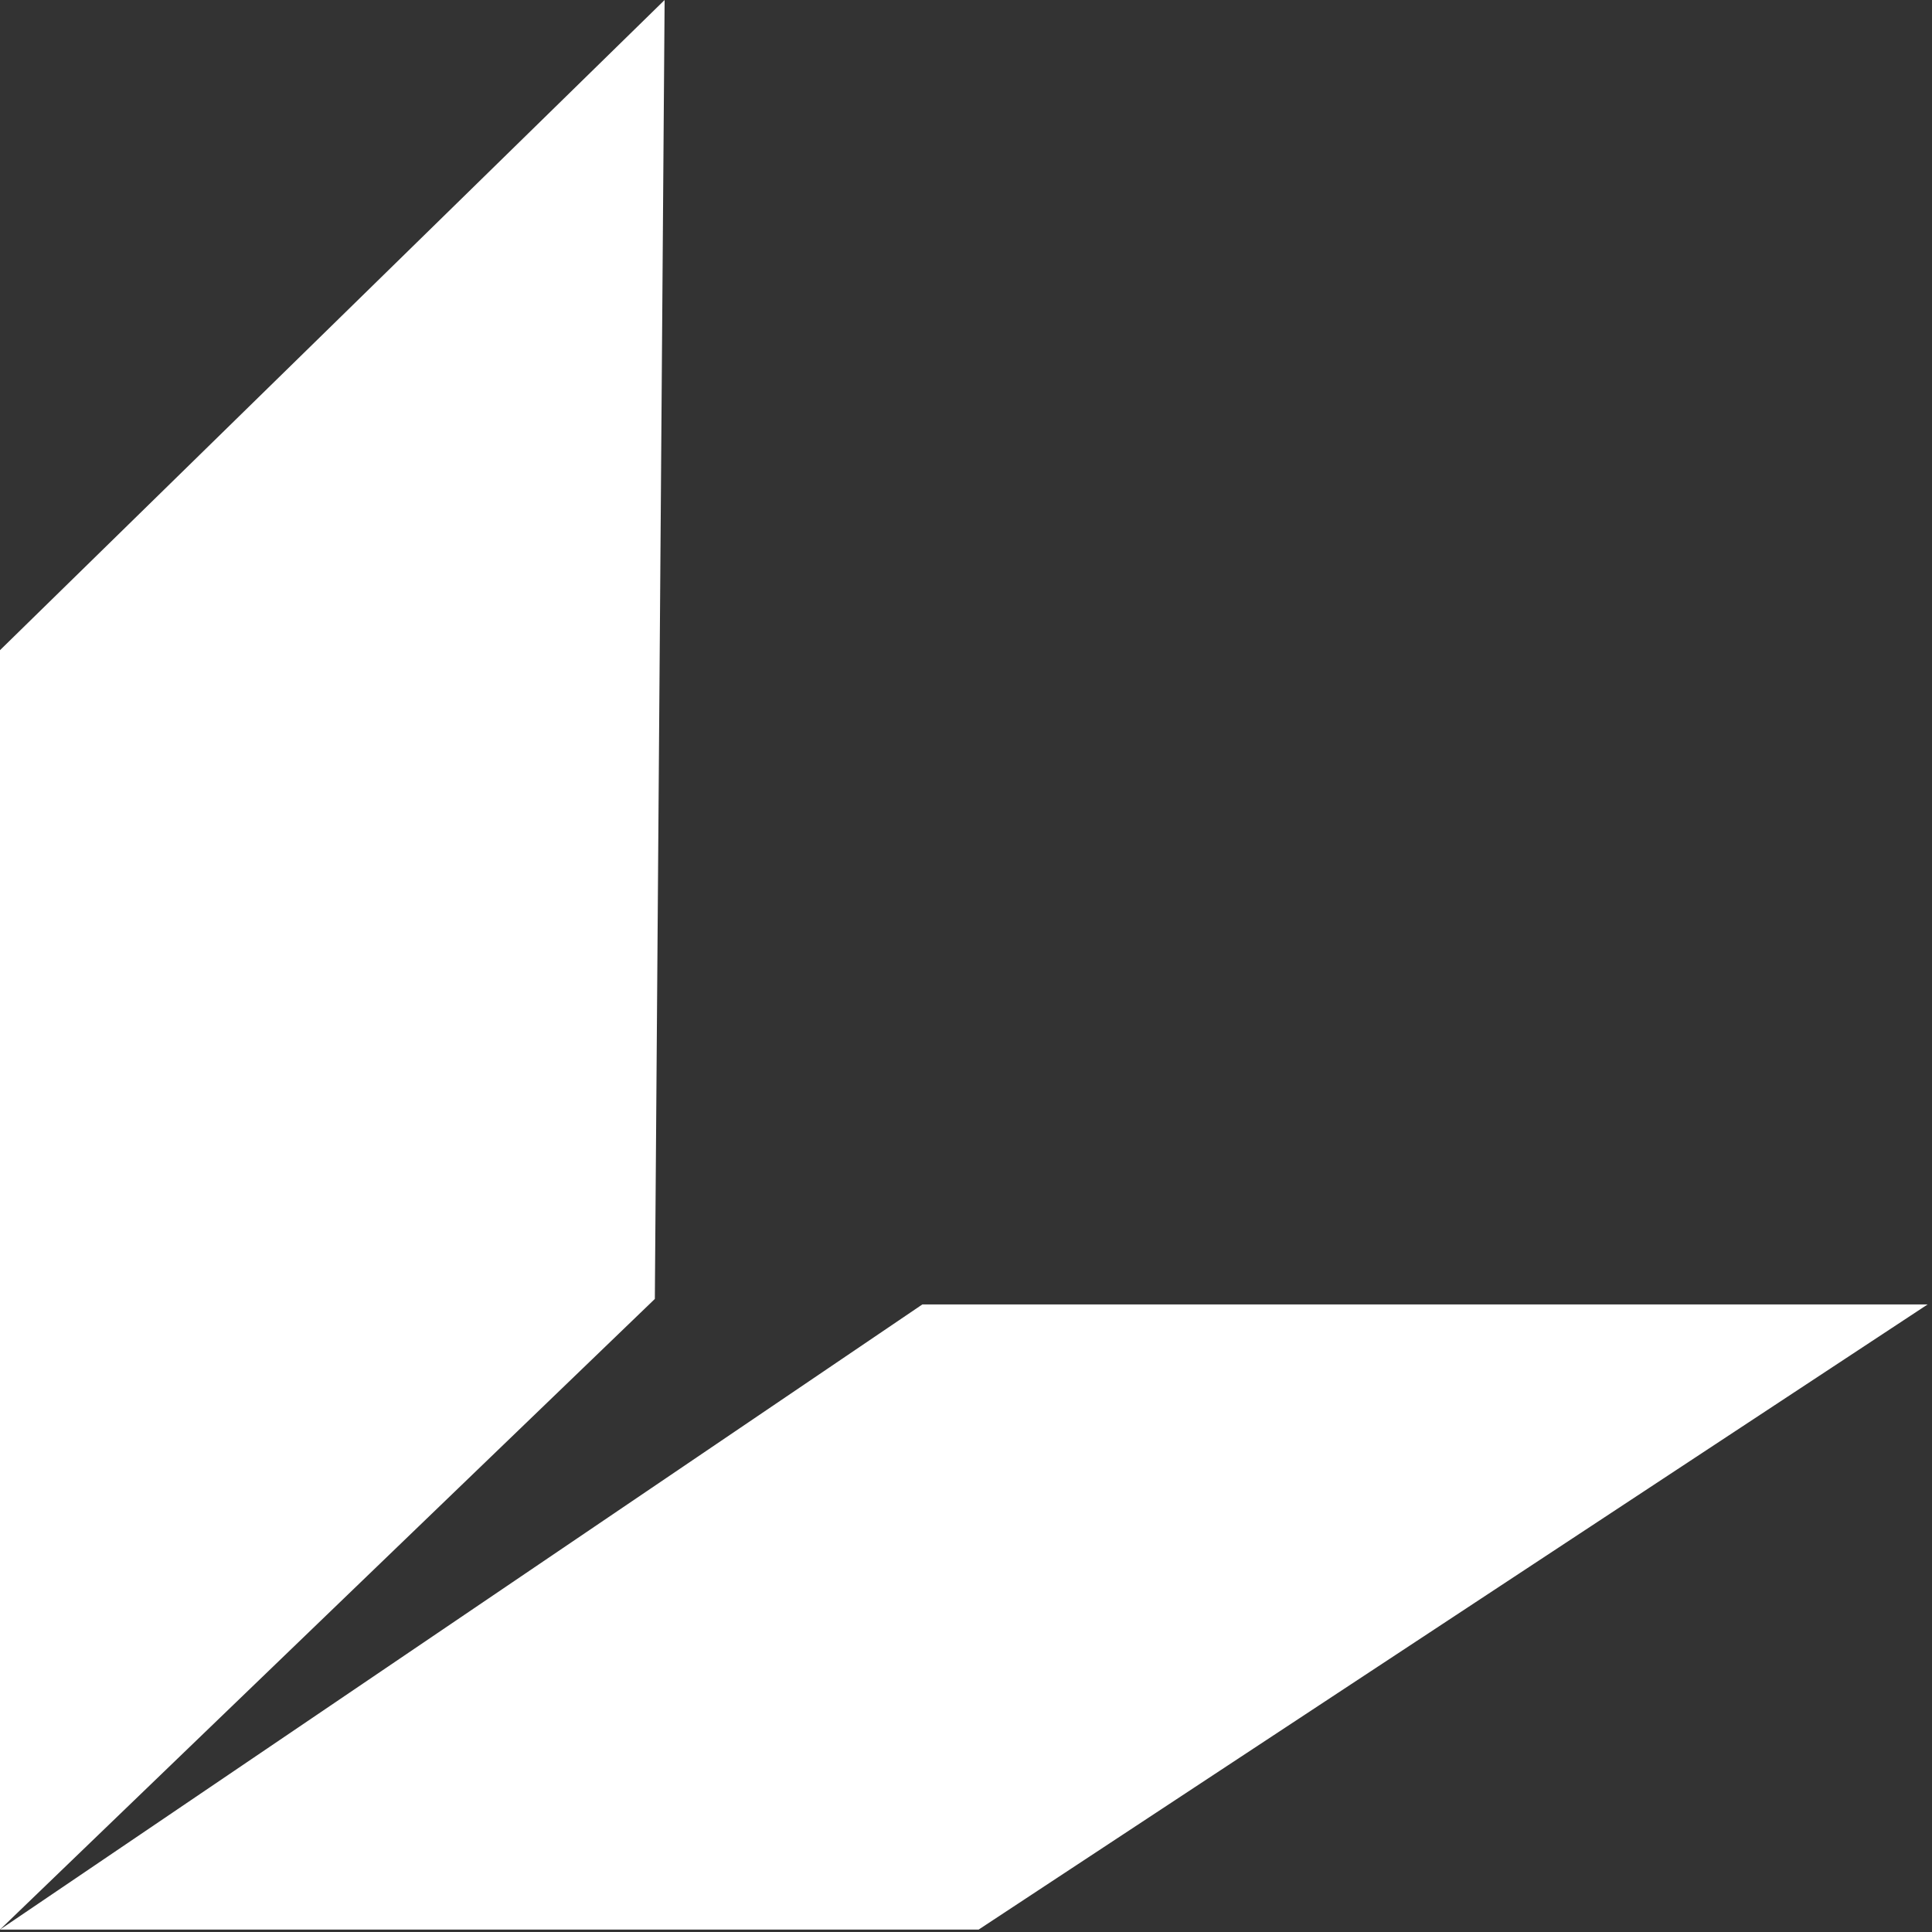
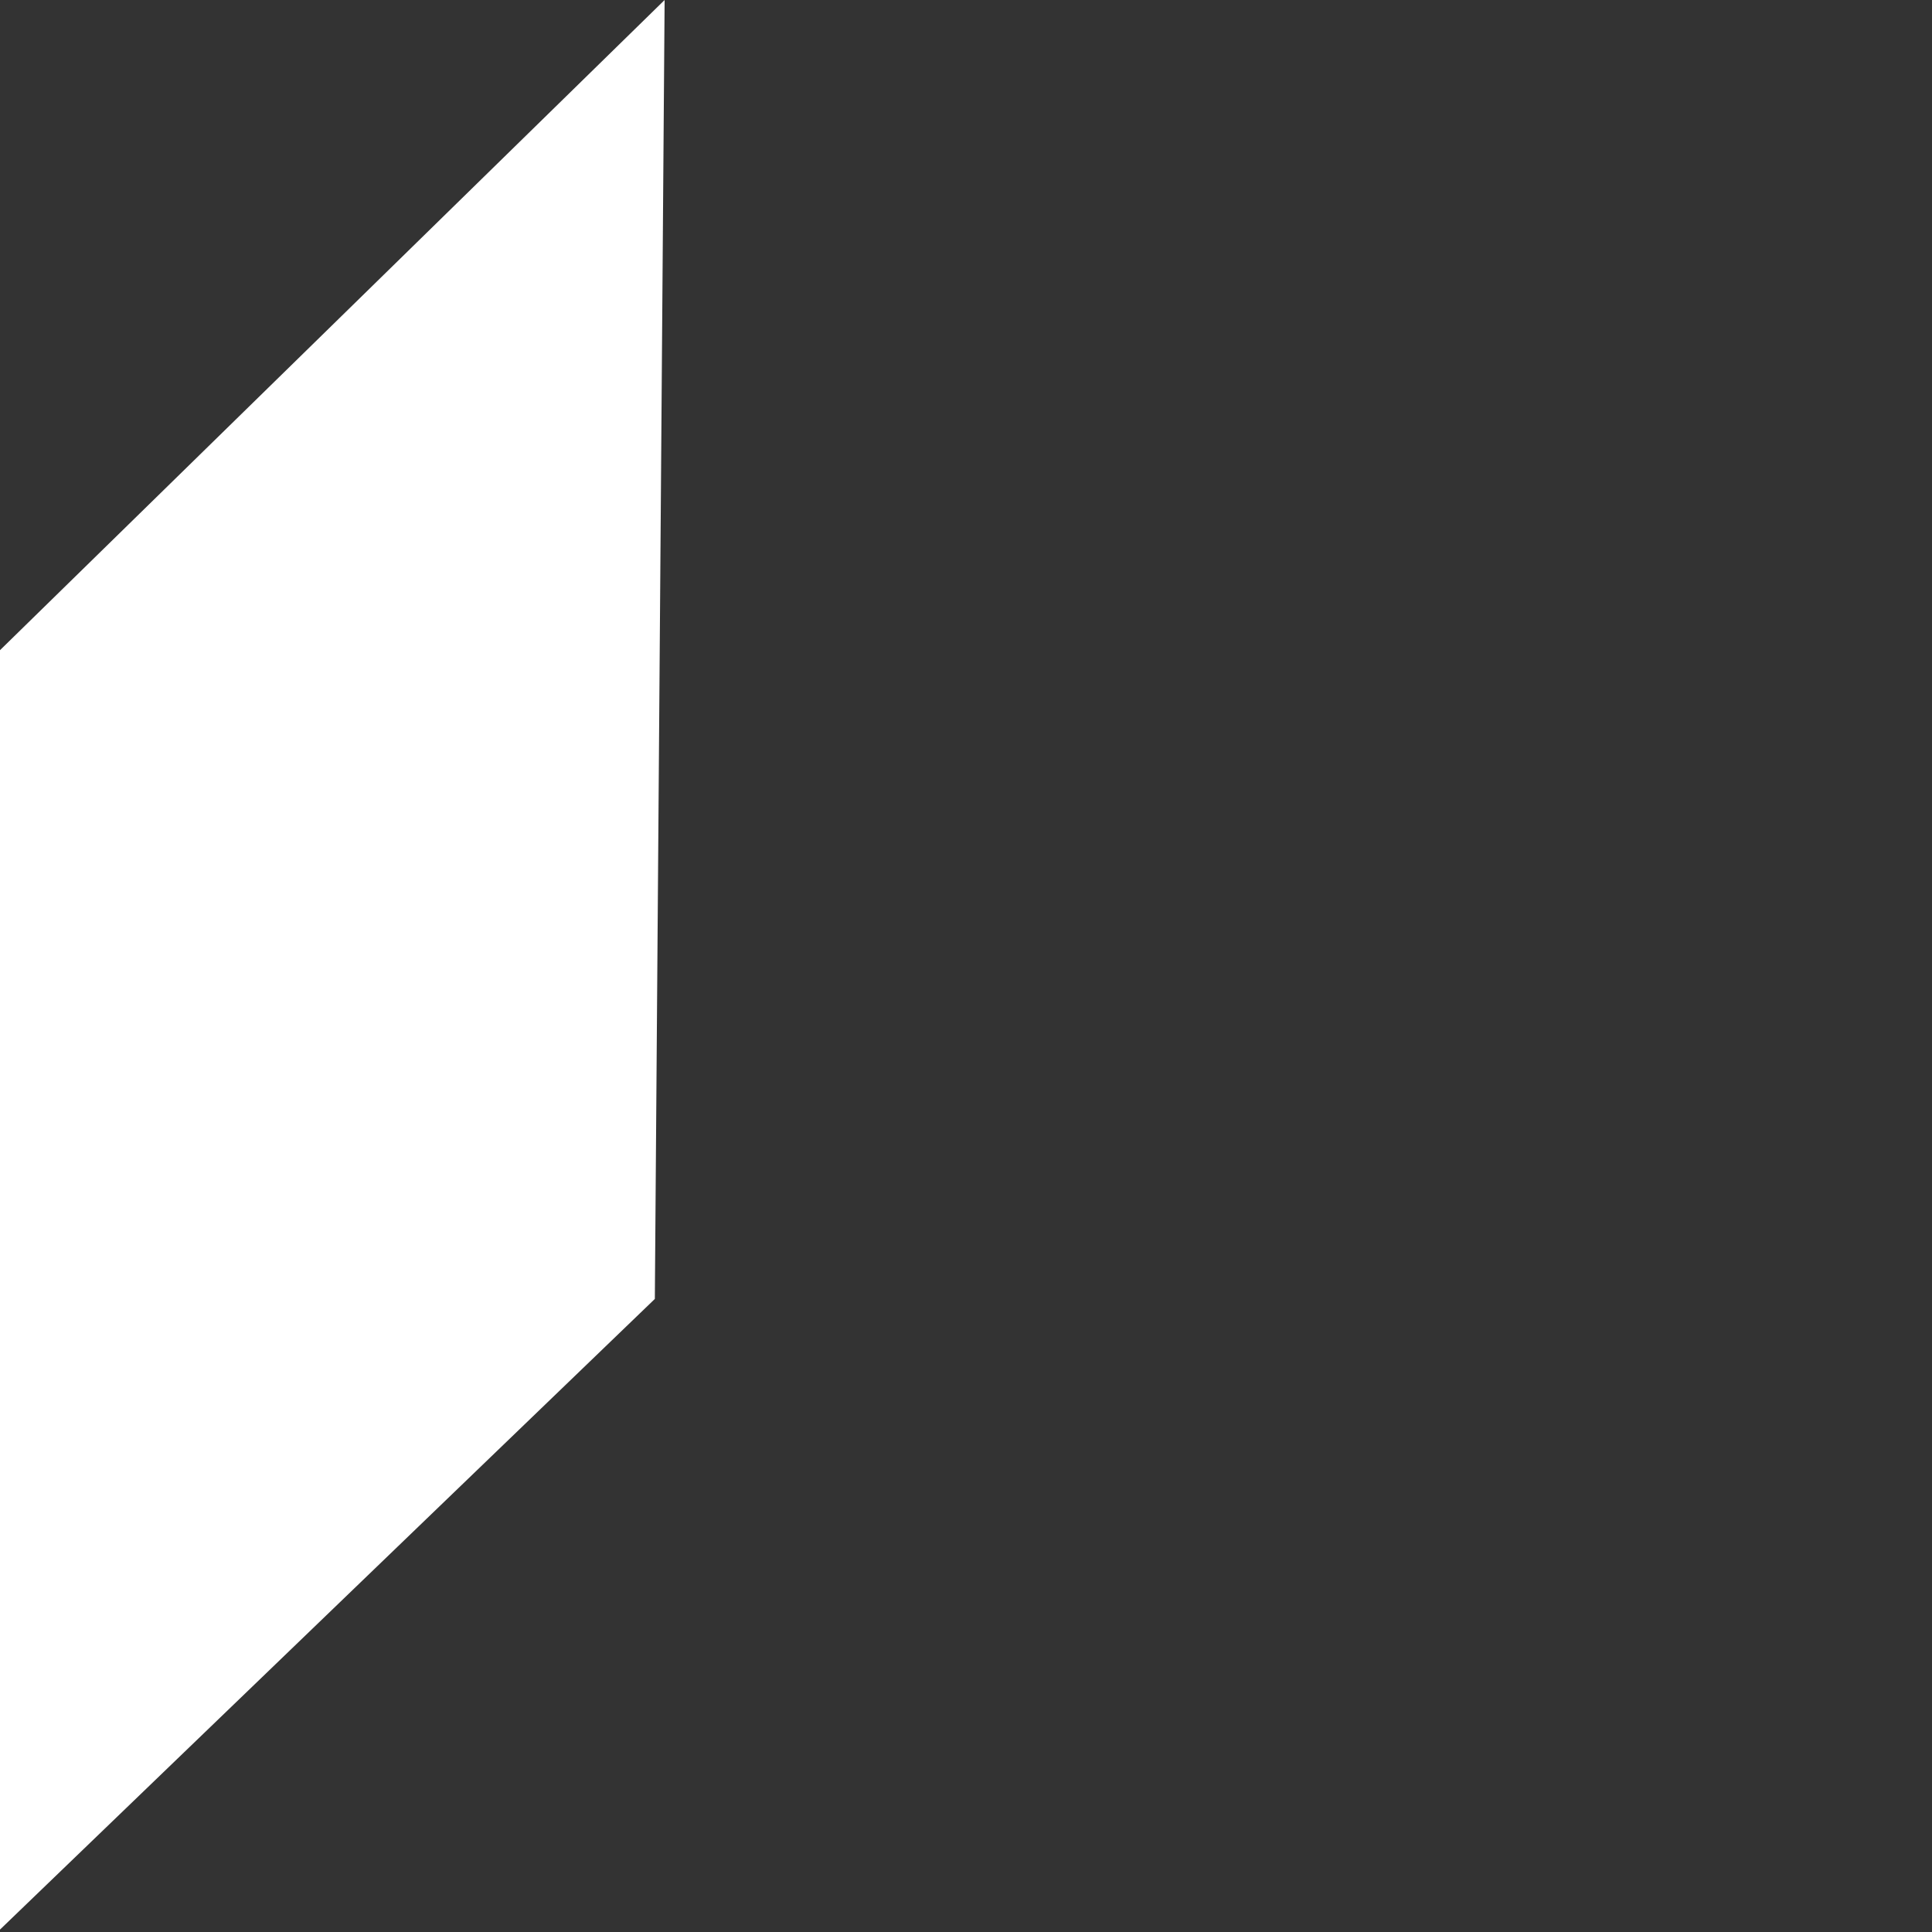
<svg xmlns="http://www.w3.org/2000/svg" width="147" height="147" viewBox="0 0 147 147" fill="none">
  <rect x="0" y="0" width="147" height="147" fill="#333333" stroke="none" />
  <path d="M0 49.47L50.569 0L49.825 98.832L0 146.816V49.47Z" fill="white" />
-   <path d="M74.462 146.816L146.667 99.251L70.179 99.251L0 146.816L74.462 146.816Z" fill="white" />
</svg>